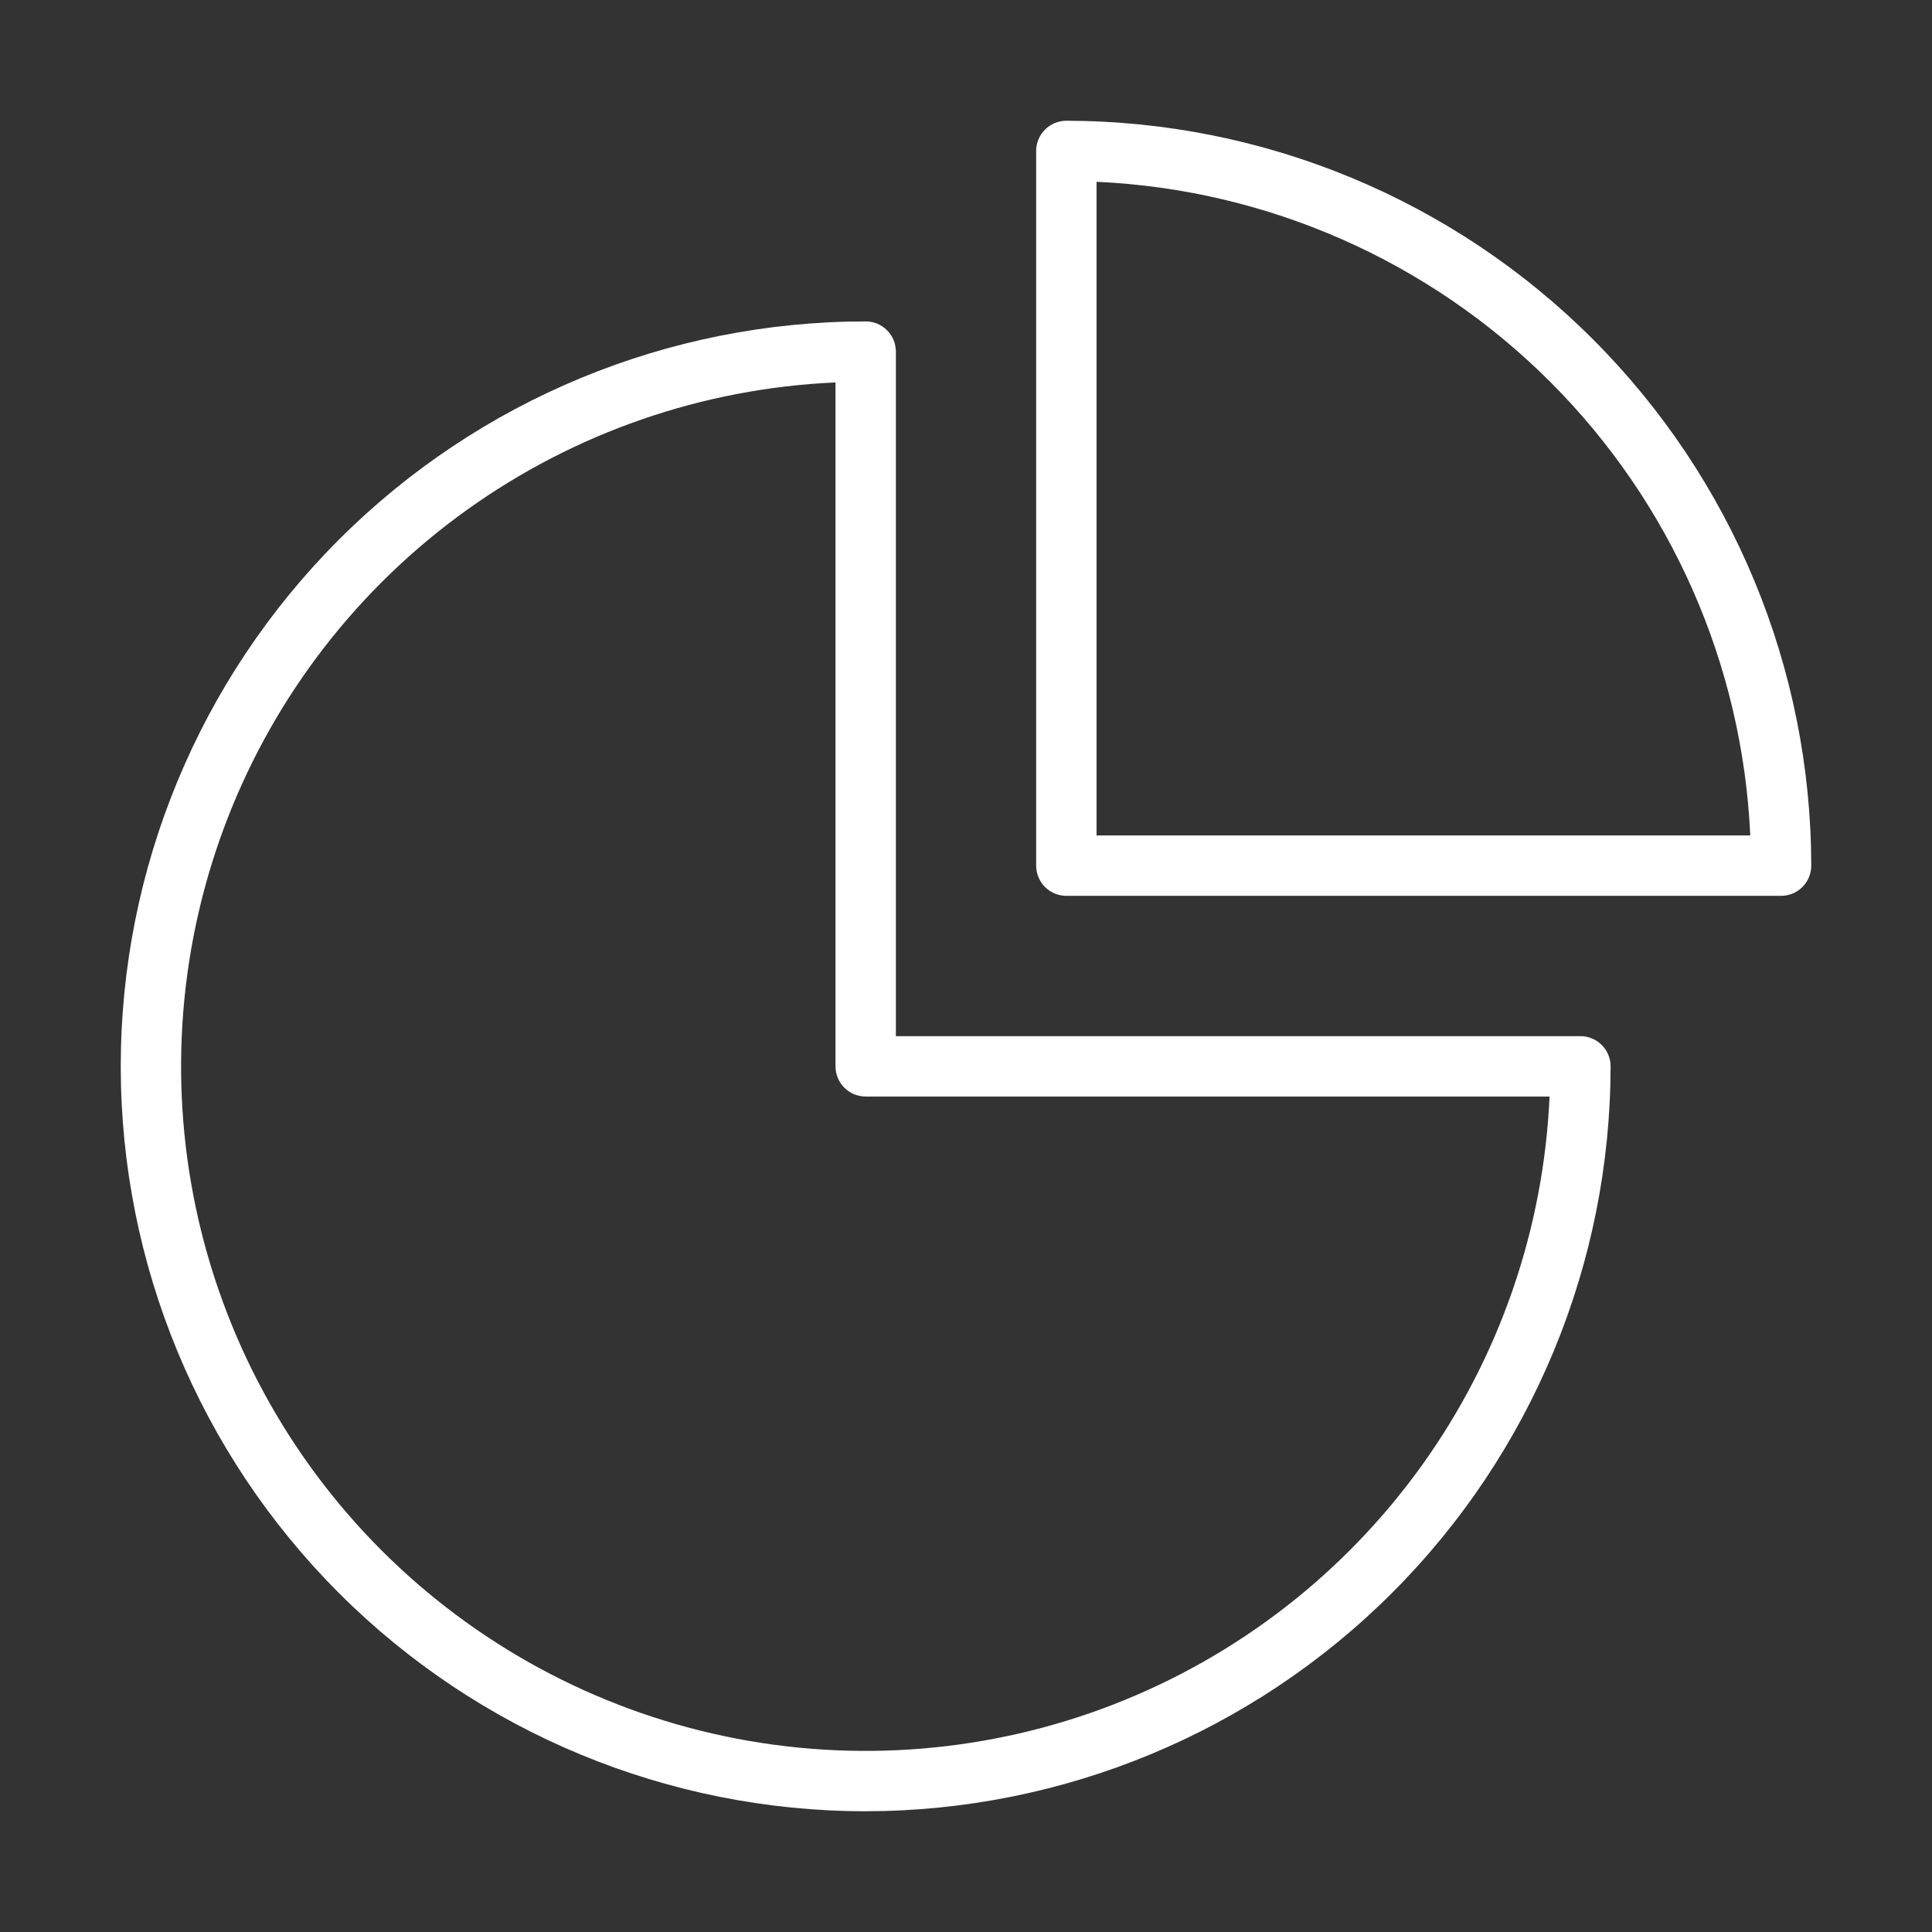
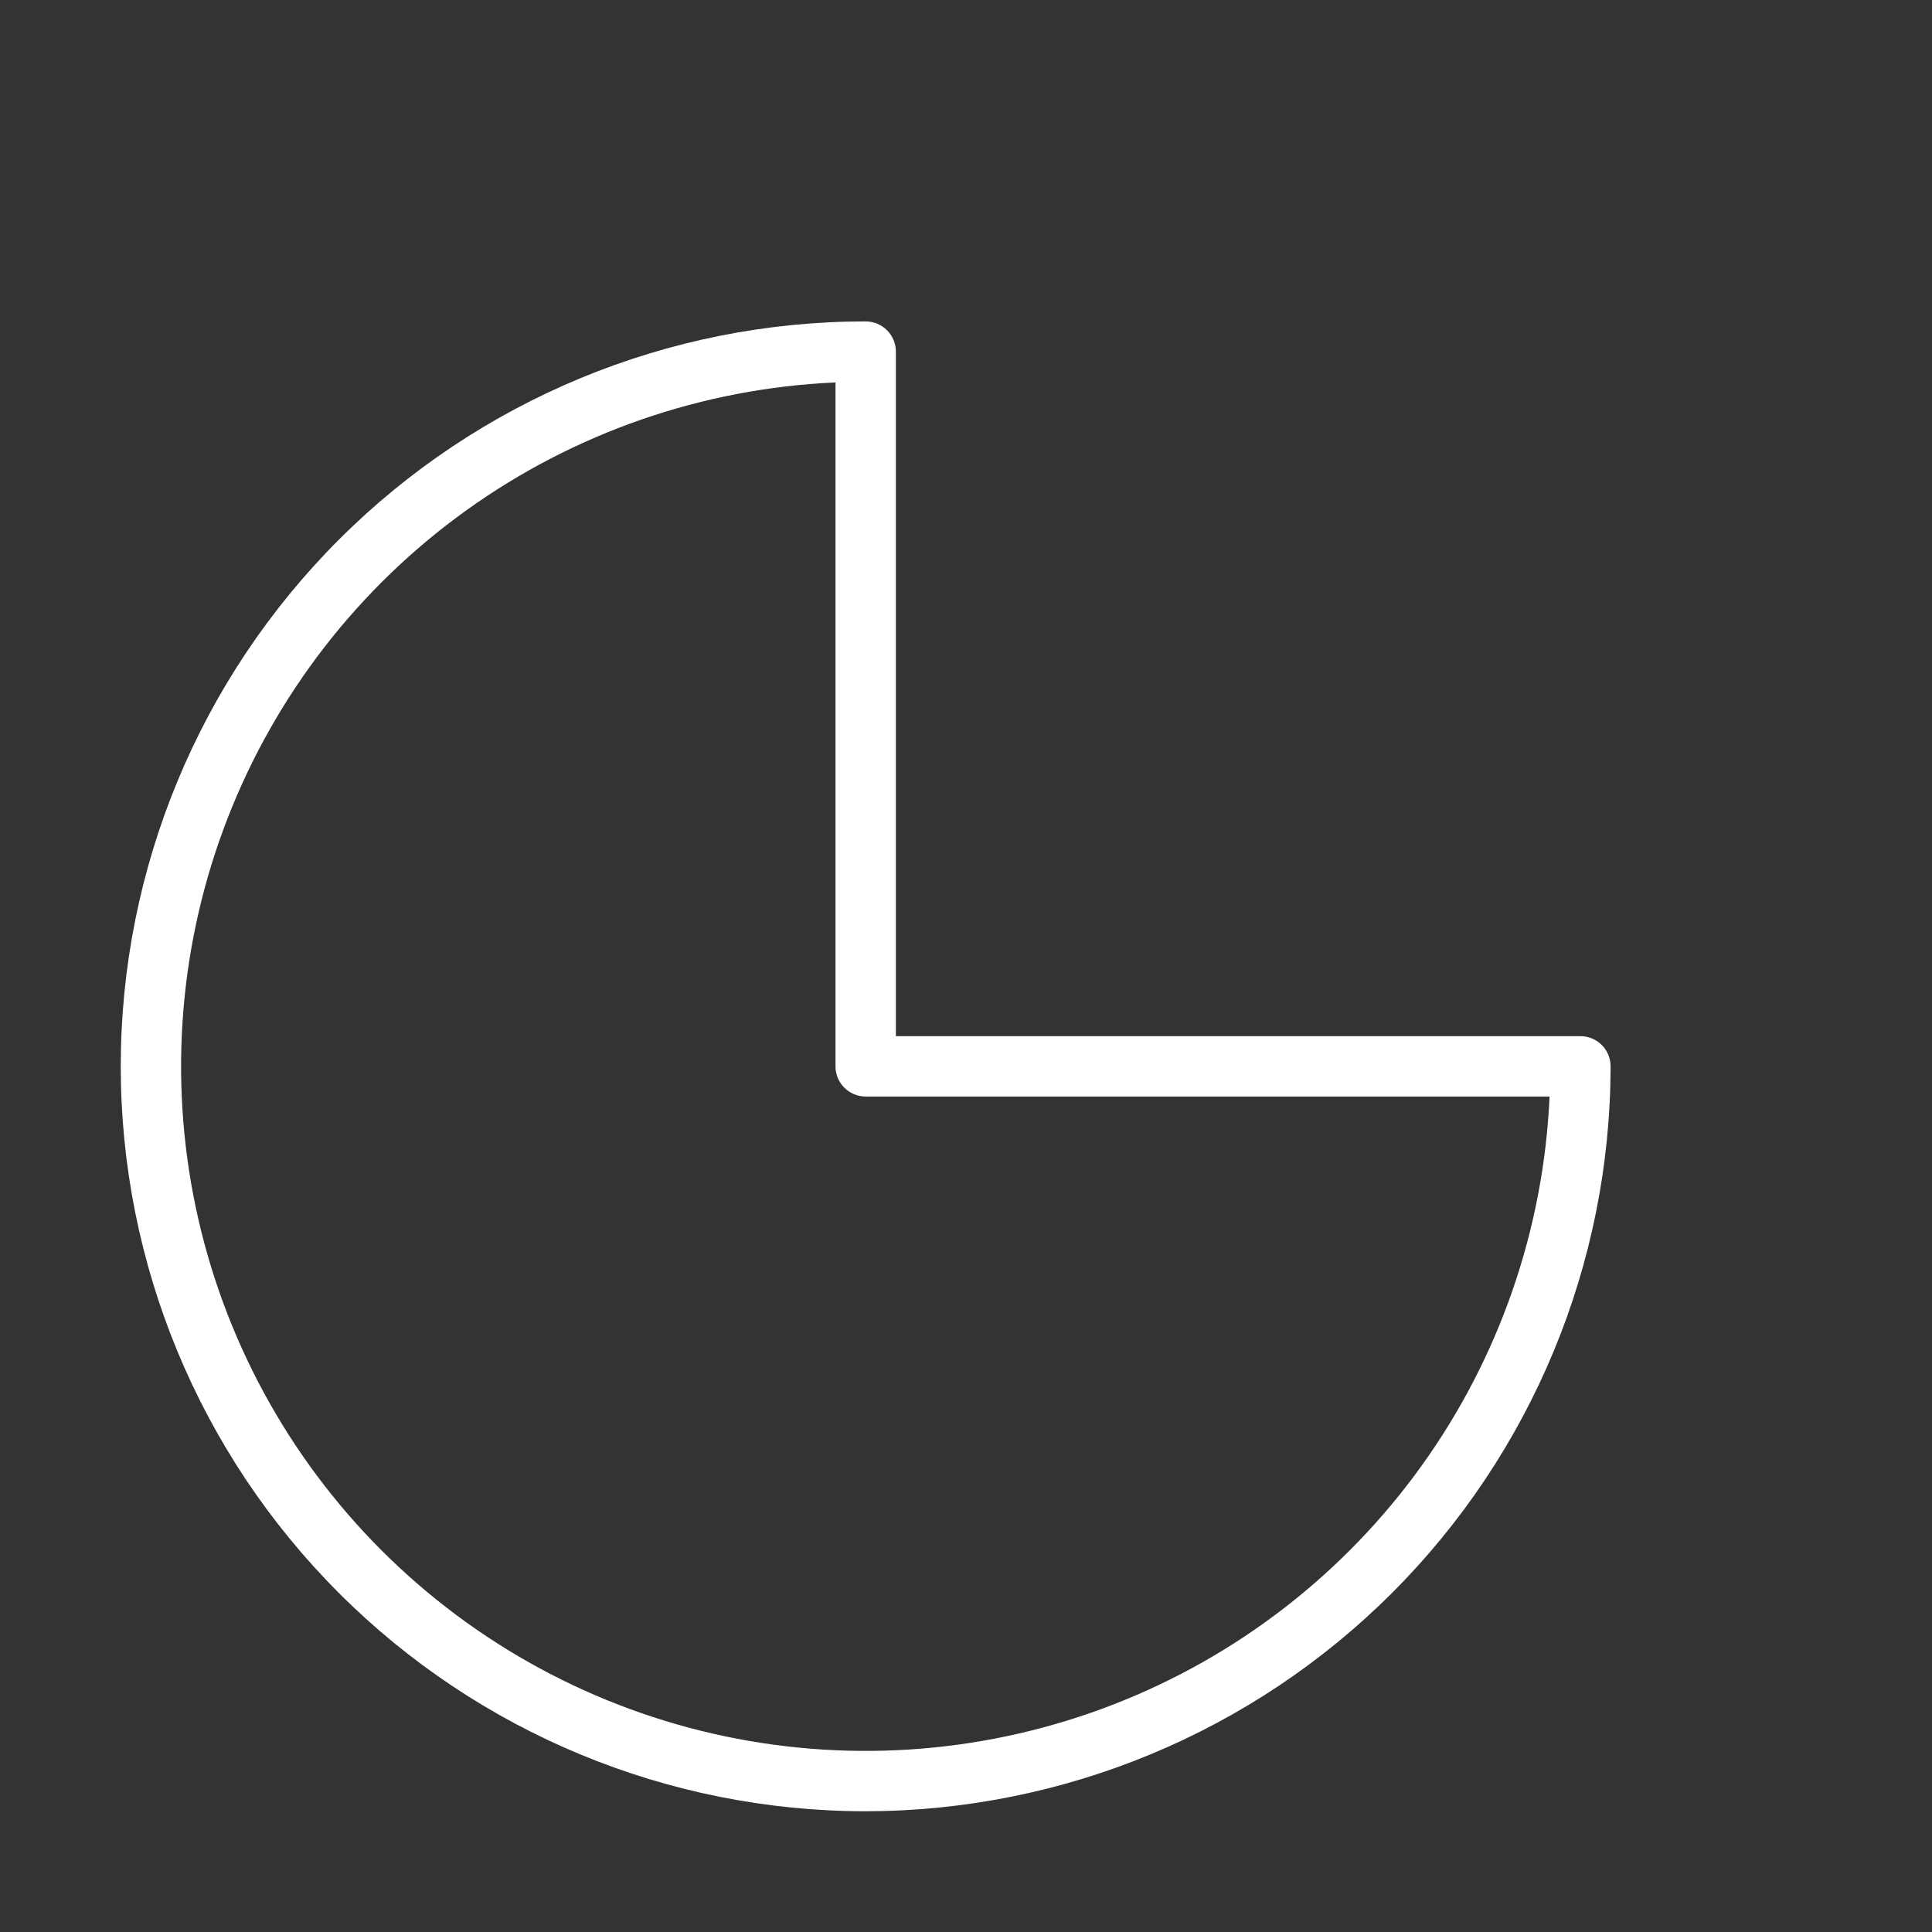
<svg xmlns="http://www.w3.org/2000/svg" width="64" height="64" viewBox="0 0 64 64" fill="none">
  <rect x="0" y="0" width="64" height="64" fill="#333333" stroke="none" />
  <path d="M28.677 60C35.219 59.993 41.491 57.39 46.117 52.764C50.743 48.138 53.346 41.866 53.353 35.324C53.353 35.059 53.248 34.804 53.061 34.617C52.873 34.429 52.619 34.324 52.353 34.324H29.677V11.647C29.677 11.382 29.571 11.127 29.384 10.94C29.196 10.752 28.942 10.647 28.677 10.647C22.132 10.647 15.855 13.247 11.228 17.875C6.6 22.502 4 28.779 4 35.324C4 41.868 6.6 48.145 11.228 52.772C15.855 57.4 22.132 60 28.677 60ZM27.677 12.67V35.324C27.677 35.589 27.782 35.843 27.969 36.031C28.157 36.219 28.411 36.324 28.677 36.324H51.331C51.136 40.72 49.668 44.964 47.104 48.539C44.54 52.115 40.991 54.867 36.889 56.461C32.788 58.055 28.312 58.421 24.006 57.515C19.701 56.609 15.752 54.47 12.64 51.359C9.529 48.248 7.39 44.299 6.484 39.993C5.579 35.687 5.945 31.211 7.538 27.11C9.132 23.009 11.884 19.46 15.46 16.896C19.036 14.332 23.28 12.863 27.675 12.669L27.677 12.67Z" fill="white" />
-   <path d="M35.324 4C35.059 4 34.805 4.105 34.617 4.293C34.43 4.48 34.324 4.735 34.324 5V28.676C34.324 28.941 34.43 29.196 34.617 29.383C34.805 29.571 35.059 29.676 35.324 29.676H59C59.265 29.676 59.52 29.571 59.707 29.383C59.895 29.196 60 28.941 60 28.676C59.993 22.134 57.391 15.862 52.765 11.236C48.139 6.61 41.866 4.007 35.324 4ZM36.324 27.676V6.022C41.985 6.278 47.345 8.642 51.352 12.649C55.359 16.655 57.723 22.015 57.98 27.676H36.324Z" fill="white" />
</svg>